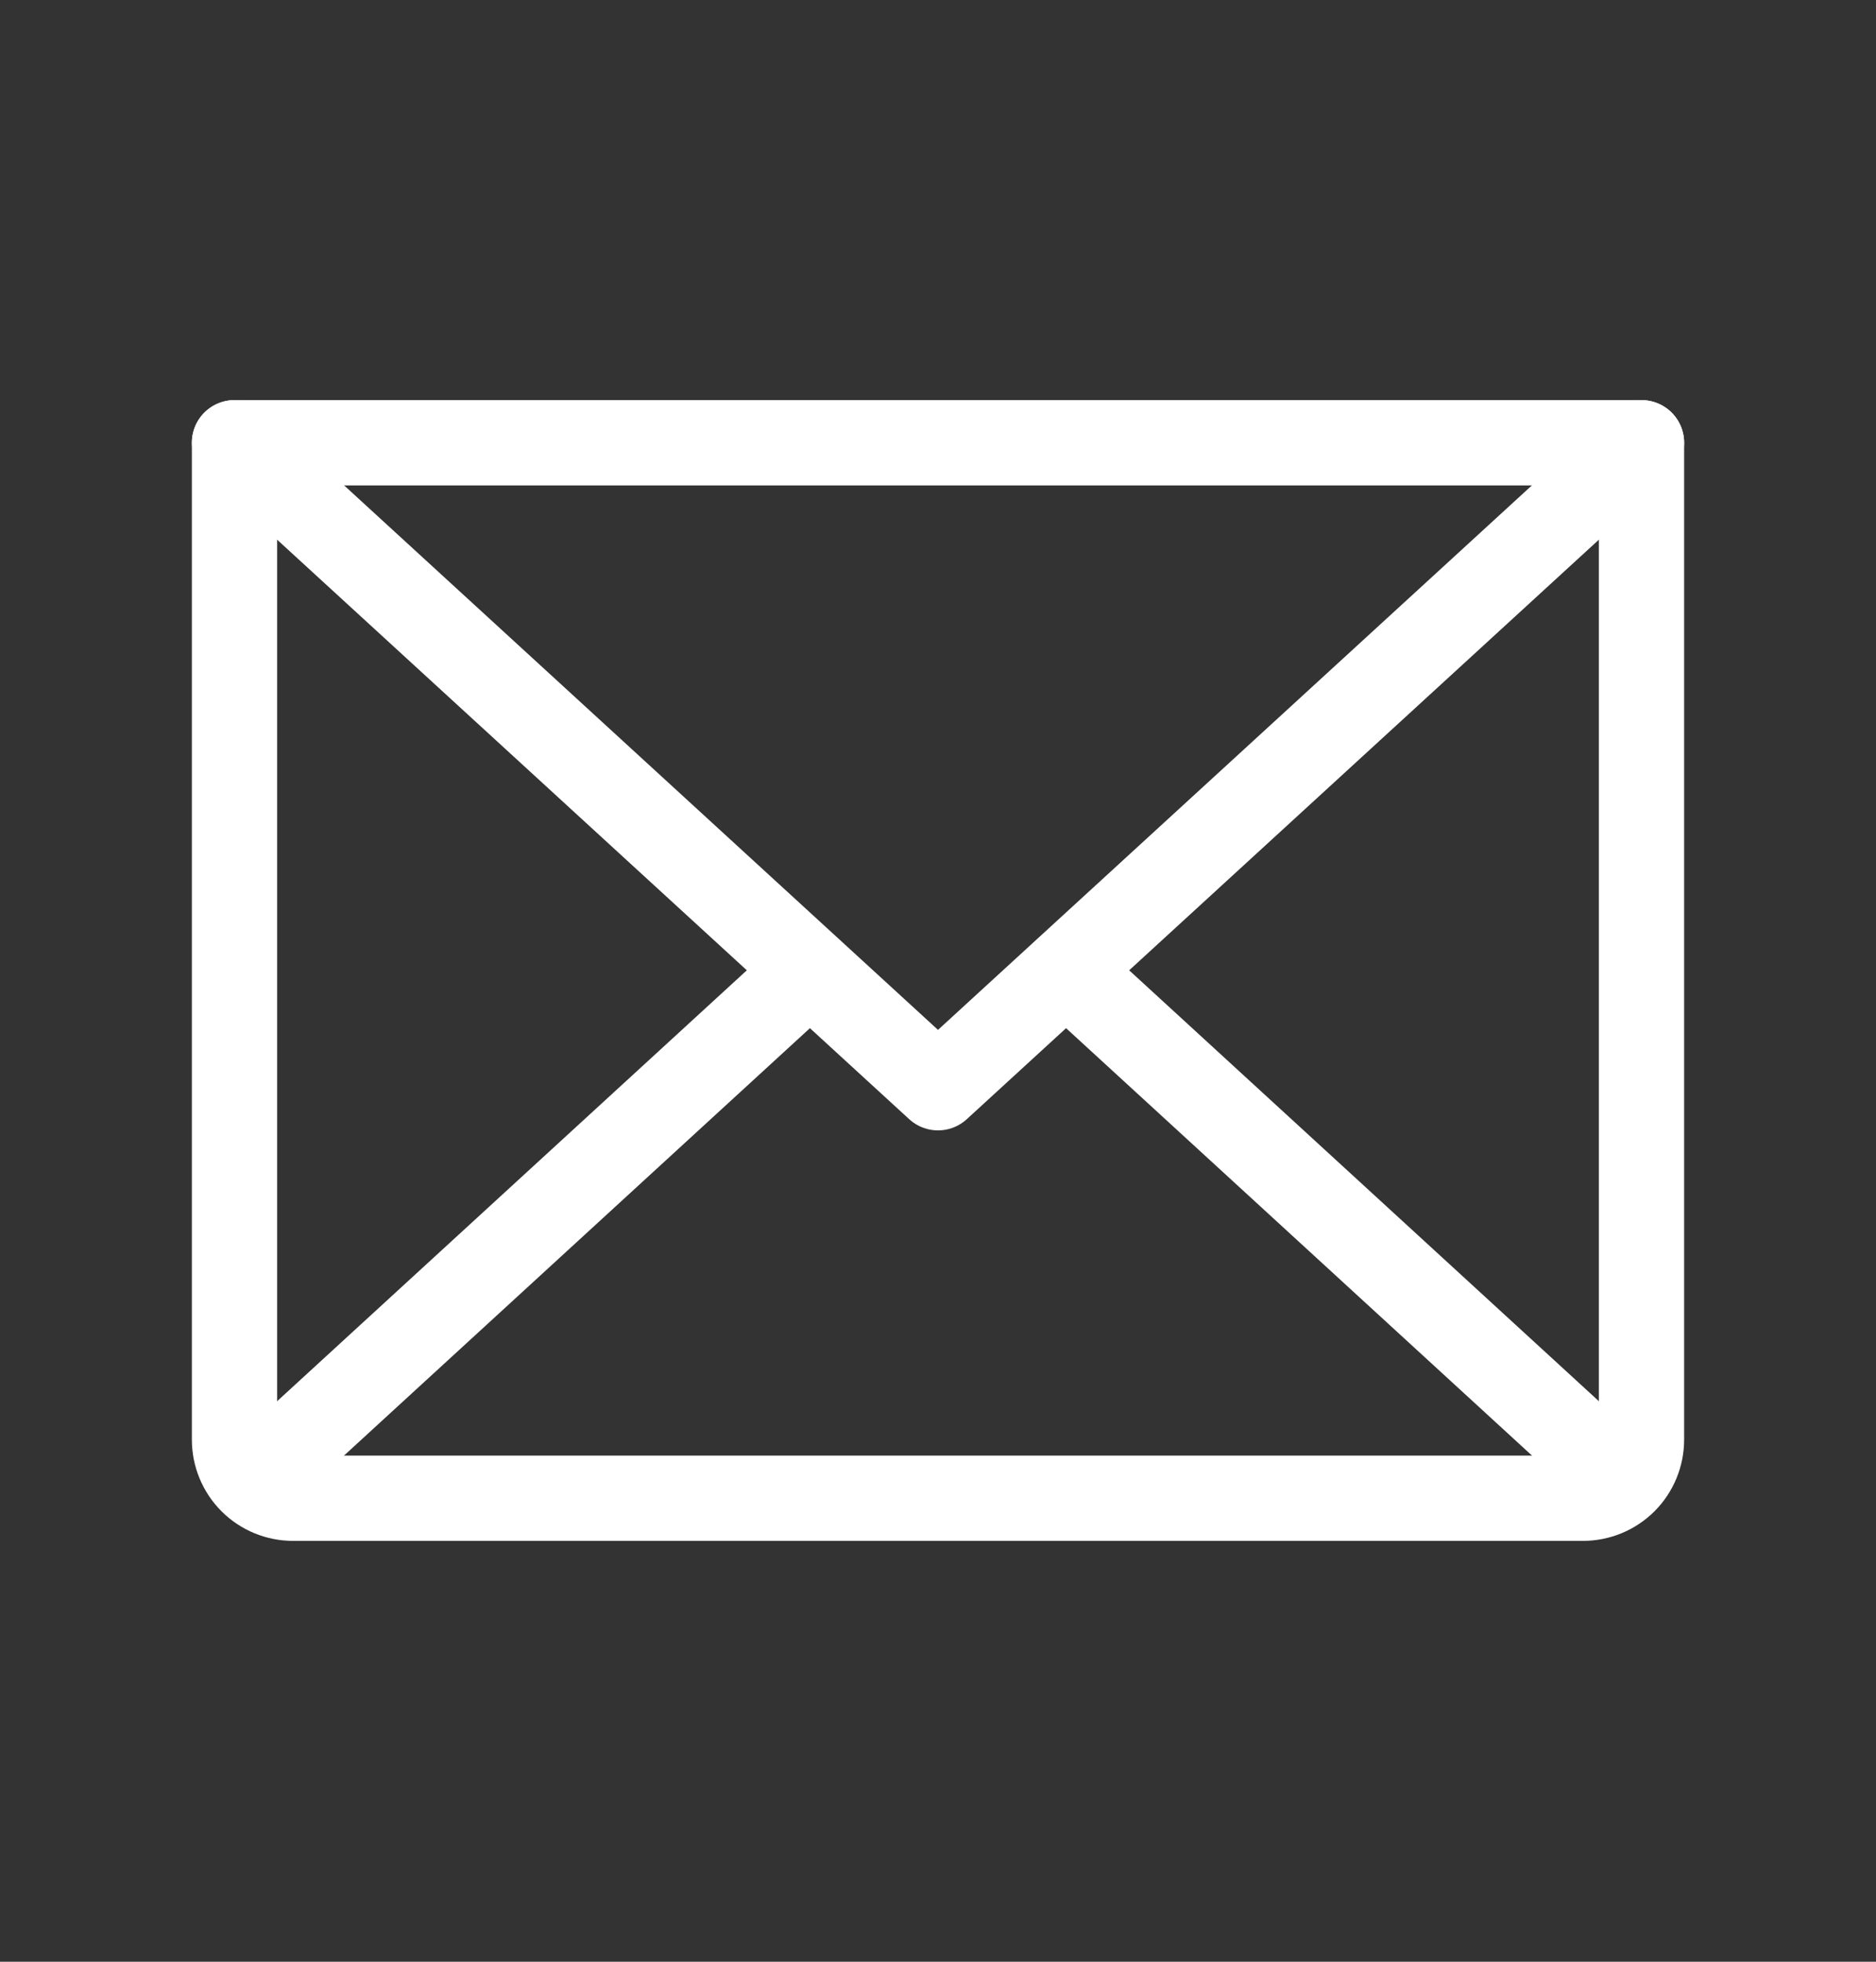
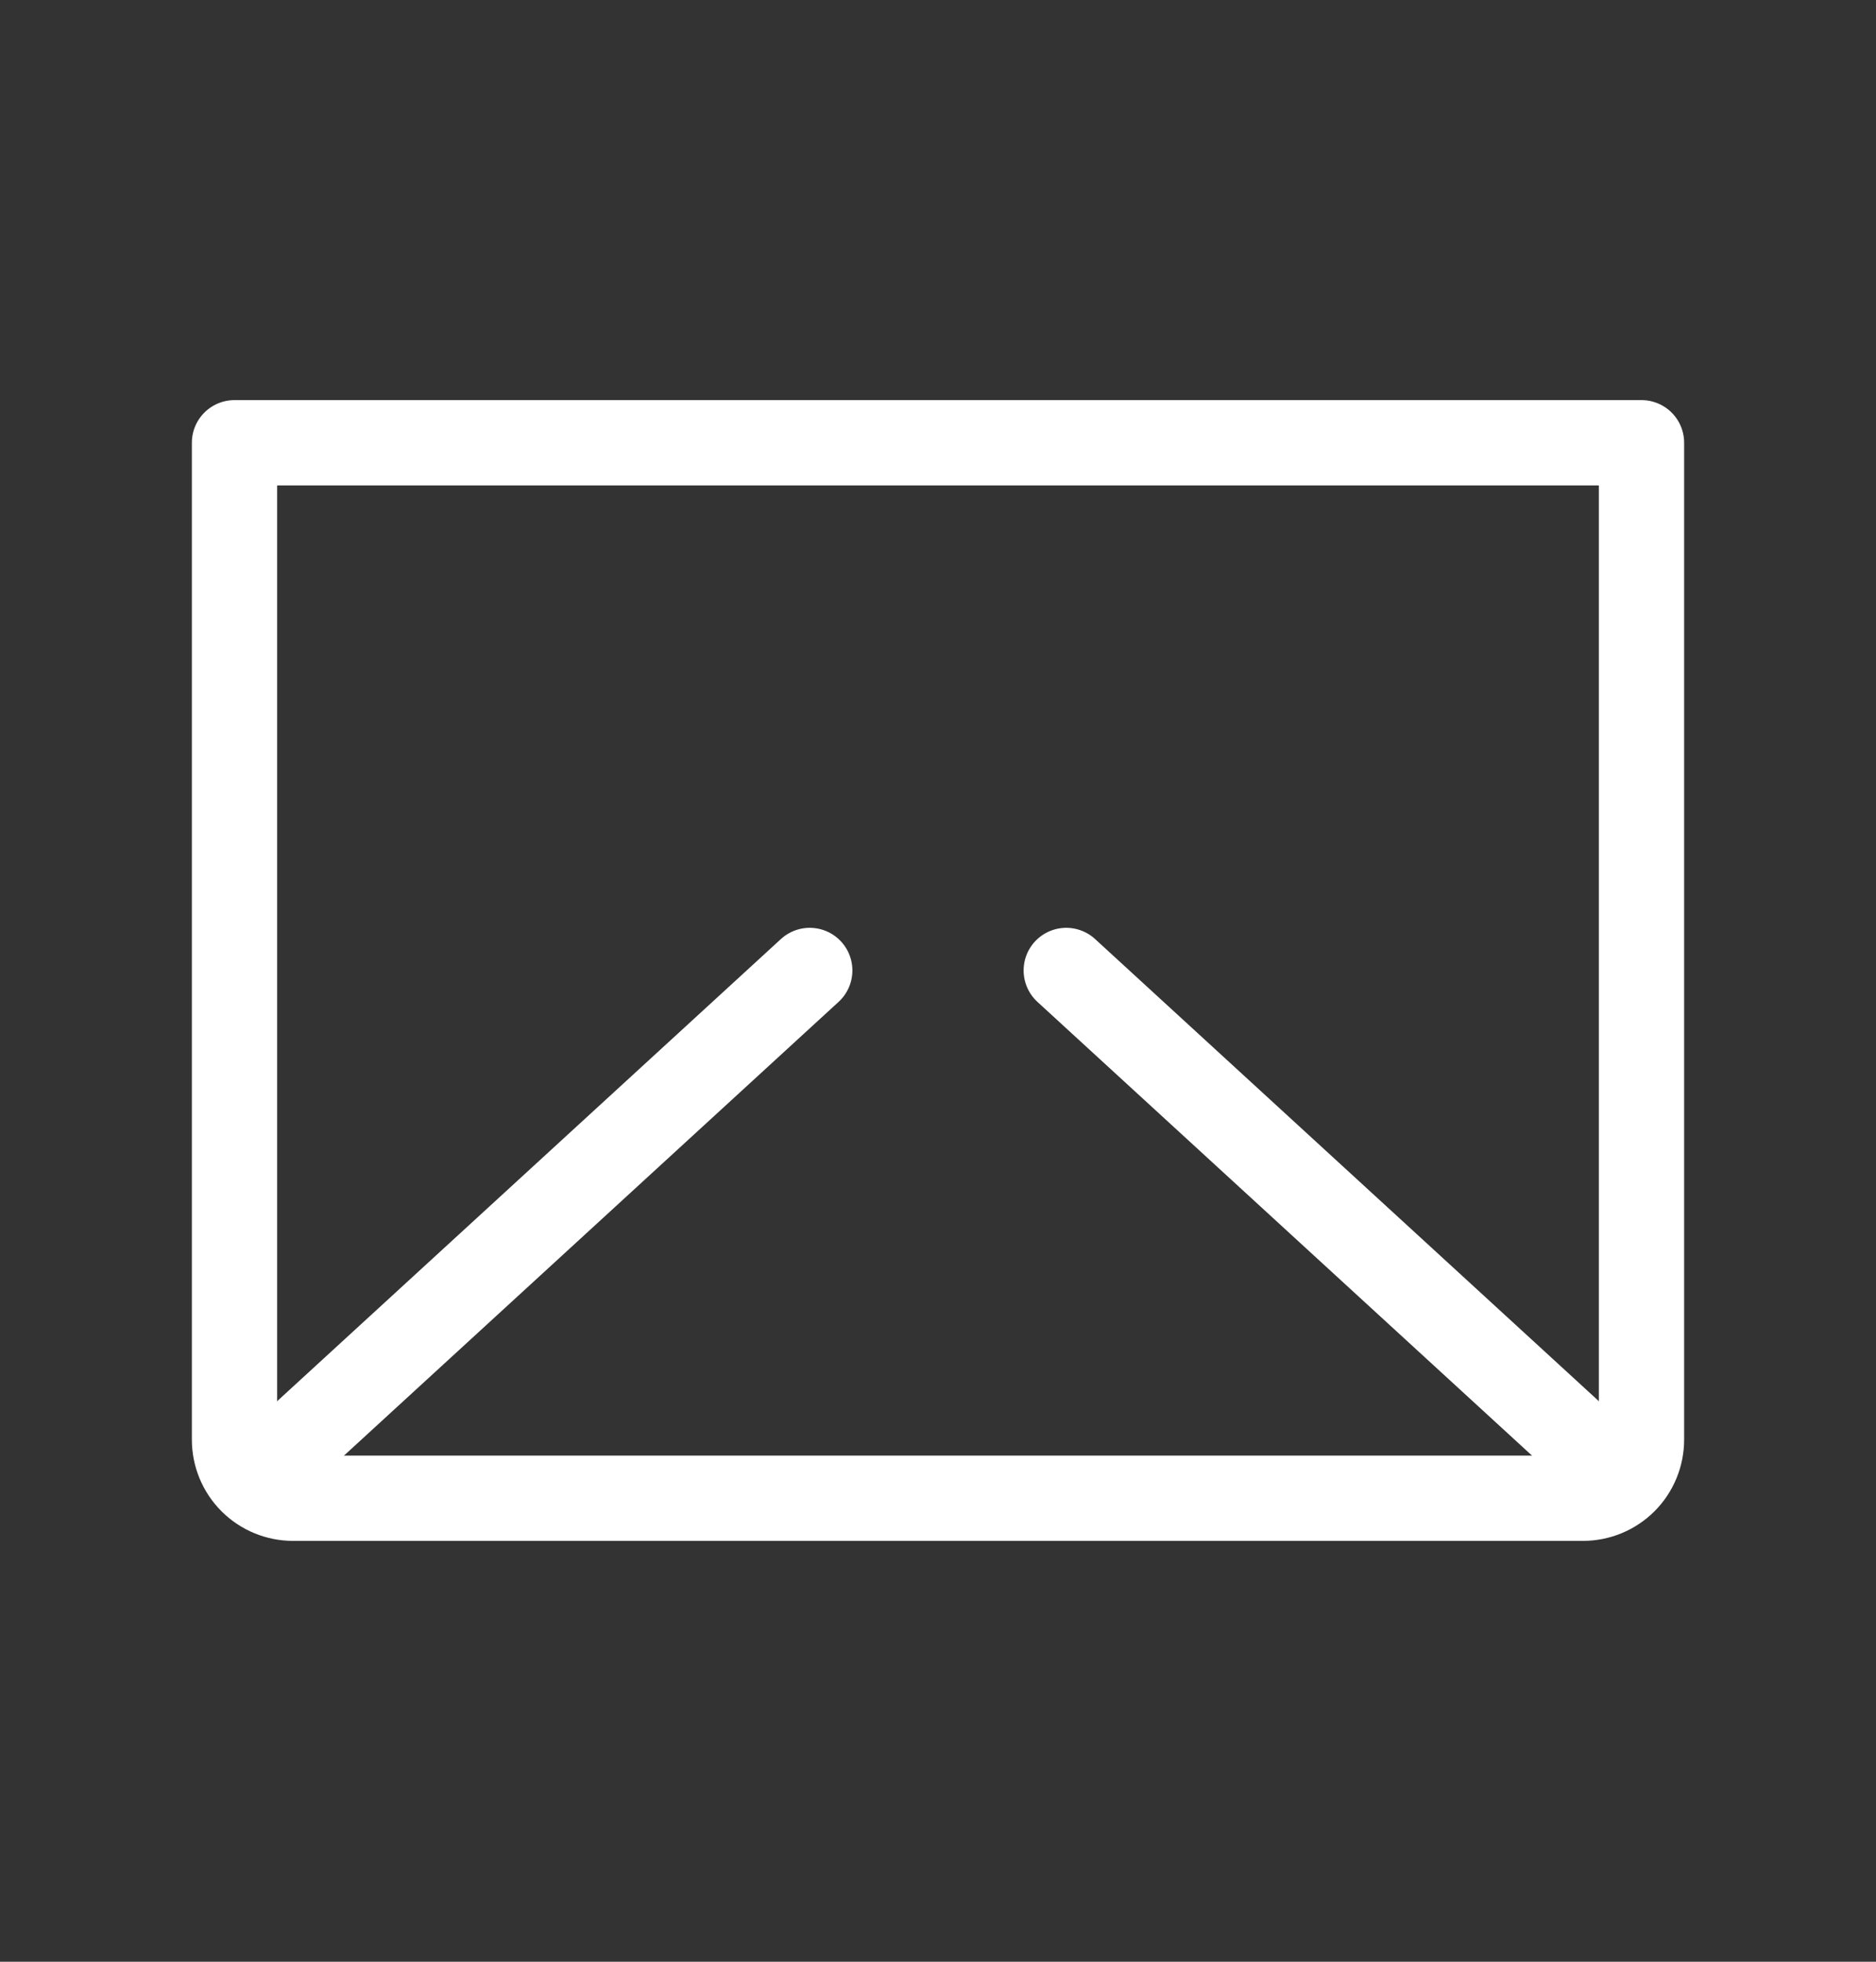
<svg xmlns="http://www.w3.org/2000/svg" width="22" height="23" viewBox="0 0 22 23" fill="none">
  <rect x="0" y="0" width="22" height="23" fill="#333333" stroke="none" />
-   <path d="M19.25 5.191L11 12.753L2.75 5.191" stroke="white" stroke-linecap="round" stroke-linejoin="round" />
  <path d="M2.75 5.191H19.25V16.878C19.25 17.061 19.178 17.236 19.049 17.365C18.92 17.494 18.745 17.566 18.562 17.566H3.438C3.255 17.566 3.08 17.494 2.951 17.365C2.822 17.236 2.75 17.061 2.75 16.878V5.191Z" stroke="white" stroke-linecap="round" stroke-linejoin="round" />
  <path d="M9.496 11.378L2.965 17.368" stroke="white" stroke-linecap="round" stroke-linejoin="round" />
  <path d="M19.035 17.368L12.504 11.378" stroke="white" stroke-linecap="round" stroke-linejoin="round" />
</svg>